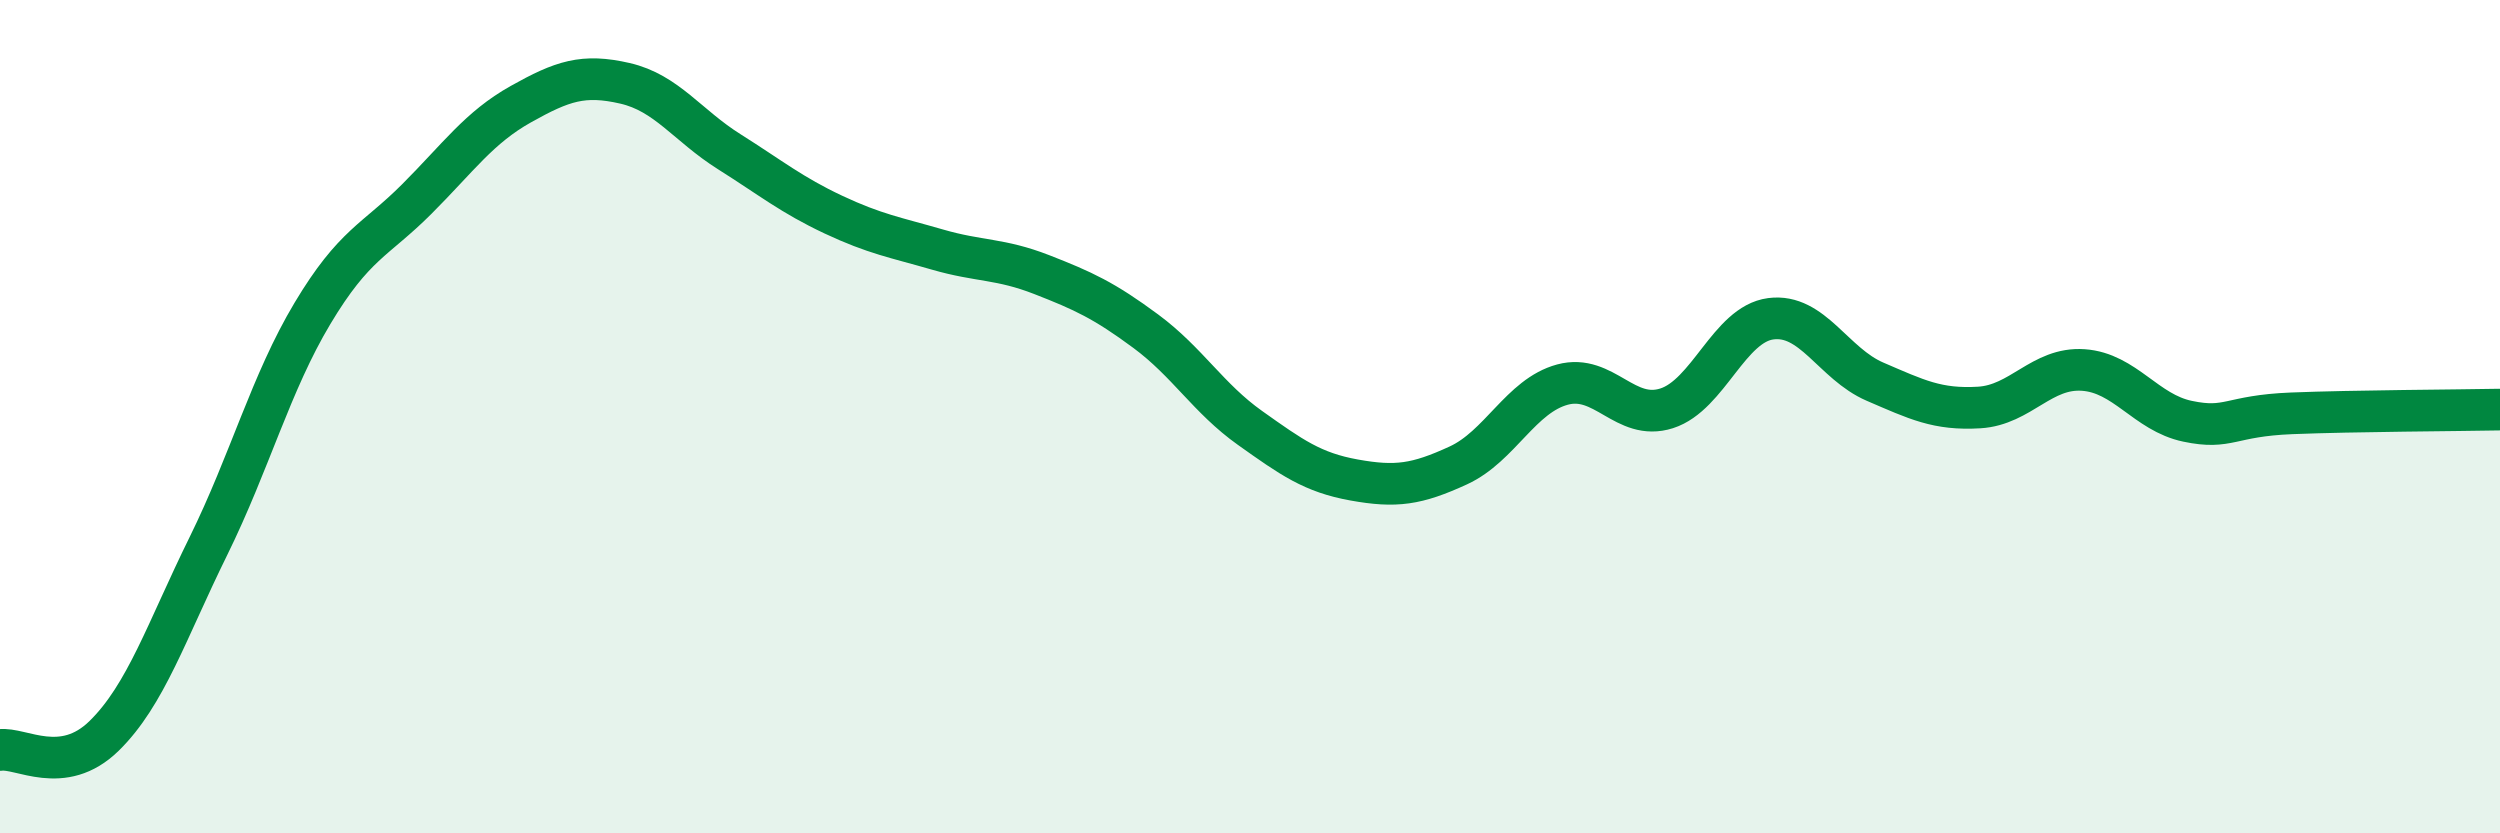
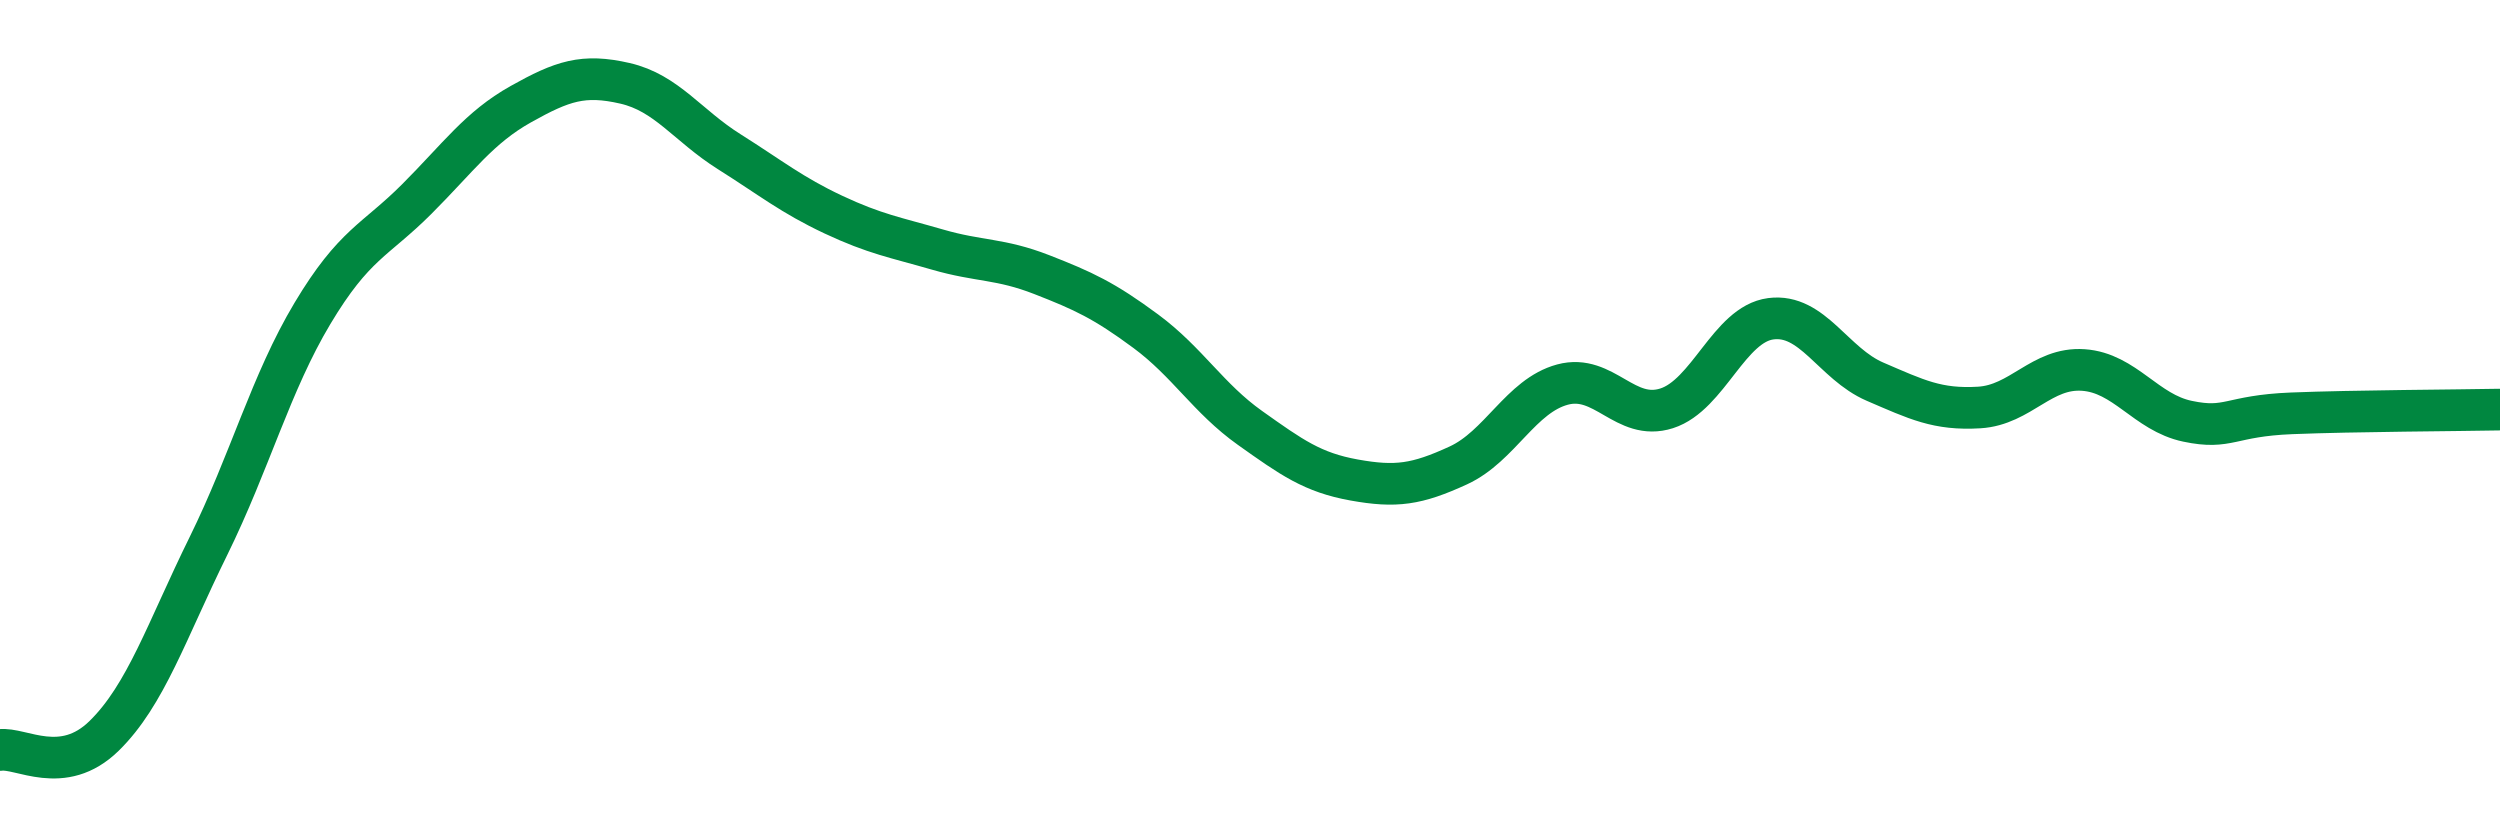
<svg xmlns="http://www.w3.org/2000/svg" width="60" height="20" viewBox="0 0 60 20">
-   <path d="M 0,18 C 0.5,17.93 1.5,18.64 2.5,17.66 C 3.5,16.68 4,15.14 5,13.11 C 6,11.08 6.5,9.19 7.5,7.52 C 8.5,5.85 9,5.78 10,4.78 C 11,3.78 11.5,3.06 12.5,2.5 C 13.5,1.94 14,1.77 15,2 C 16,2.23 16.5,3.01 17.5,3.64 C 18.5,4.27 19,4.68 20,5.15 C 21,5.62 21.5,5.7 22.5,5.99 C 23.5,6.28 24,6.2 25,6.59 C 26,6.98 26.5,7.21 27.5,7.95 C 28.5,8.69 29,9.56 30,10.27 C 31,10.98 31.5,11.34 32.5,11.52 C 33.5,11.7 34,11.63 35,11.17 C 36,10.71 36.5,9.5 37.5,9.23 C 38.5,8.96 39,10.12 40,9.8 C 41,9.48 41.5,7.78 42.5,7.65 C 43.5,7.52 44,8.73 45,9.16 C 46,9.59 46.5,9.84 47.5,9.78 C 48.5,9.72 49,8.81 50,8.88 C 51,8.95 51.5,9.9 52.5,10.11 C 53.5,10.32 53.5,9.98 55,9.92 C 56.5,9.86 59,9.85 60,9.83L60 20L0 20Z" fill="#008740" opacity="0.1" stroke-linecap="round" stroke-linejoin="round" />
  <path d="M 0,18 C 0.5,17.93 1.5,18.64 2.5,17.66 C 3.5,16.68 4,15.14 5,13.11 C 6,11.08 6.5,9.19 7.5,7.52 C 8.5,5.85 9,5.78 10,4.78 C 11,3.78 11.5,3.06 12.5,2.5 C 13.5,1.94 14,1.77 15,2 C 16,2.23 16.5,3.01 17.5,3.64 C 18.5,4.27 19,4.68 20,5.15 C 21,5.62 21.5,5.7 22.5,5.99 C 23.5,6.28 24,6.2 25,6.59 C 26,6.98 26.5,7.21 27.5,7.95 C 28.5,8.69 29,9.56 30,10.27 C 31,10.98 31.5,11.34 32.5,11.52 C 33.5,11.7 34,11.63 35,11.17 C 36,10.71 36.5,9.5 37.5,9.23 C 38.5,8.96 39,10.12 40,9.8 C 41,9.48 41.5,7.78 42.5,7.65 C 43.5,7.52 44,8.73 45,9.16 C 46,9.59 46.5,9.84 47.5,9.78 C 48.5,9.72 49,8.81 50,8.88 C 51,8.95 51.5,9.9 52.5,10.11 C 53.5,10.32 53.5,9.98 55,9.92 C 56.5,9.86 59,9.85 60,9.83" stroke="#008740" stroke-width="1" fill="none" stroke-linecap="round" stroke-linejoin="round" />
</svg>